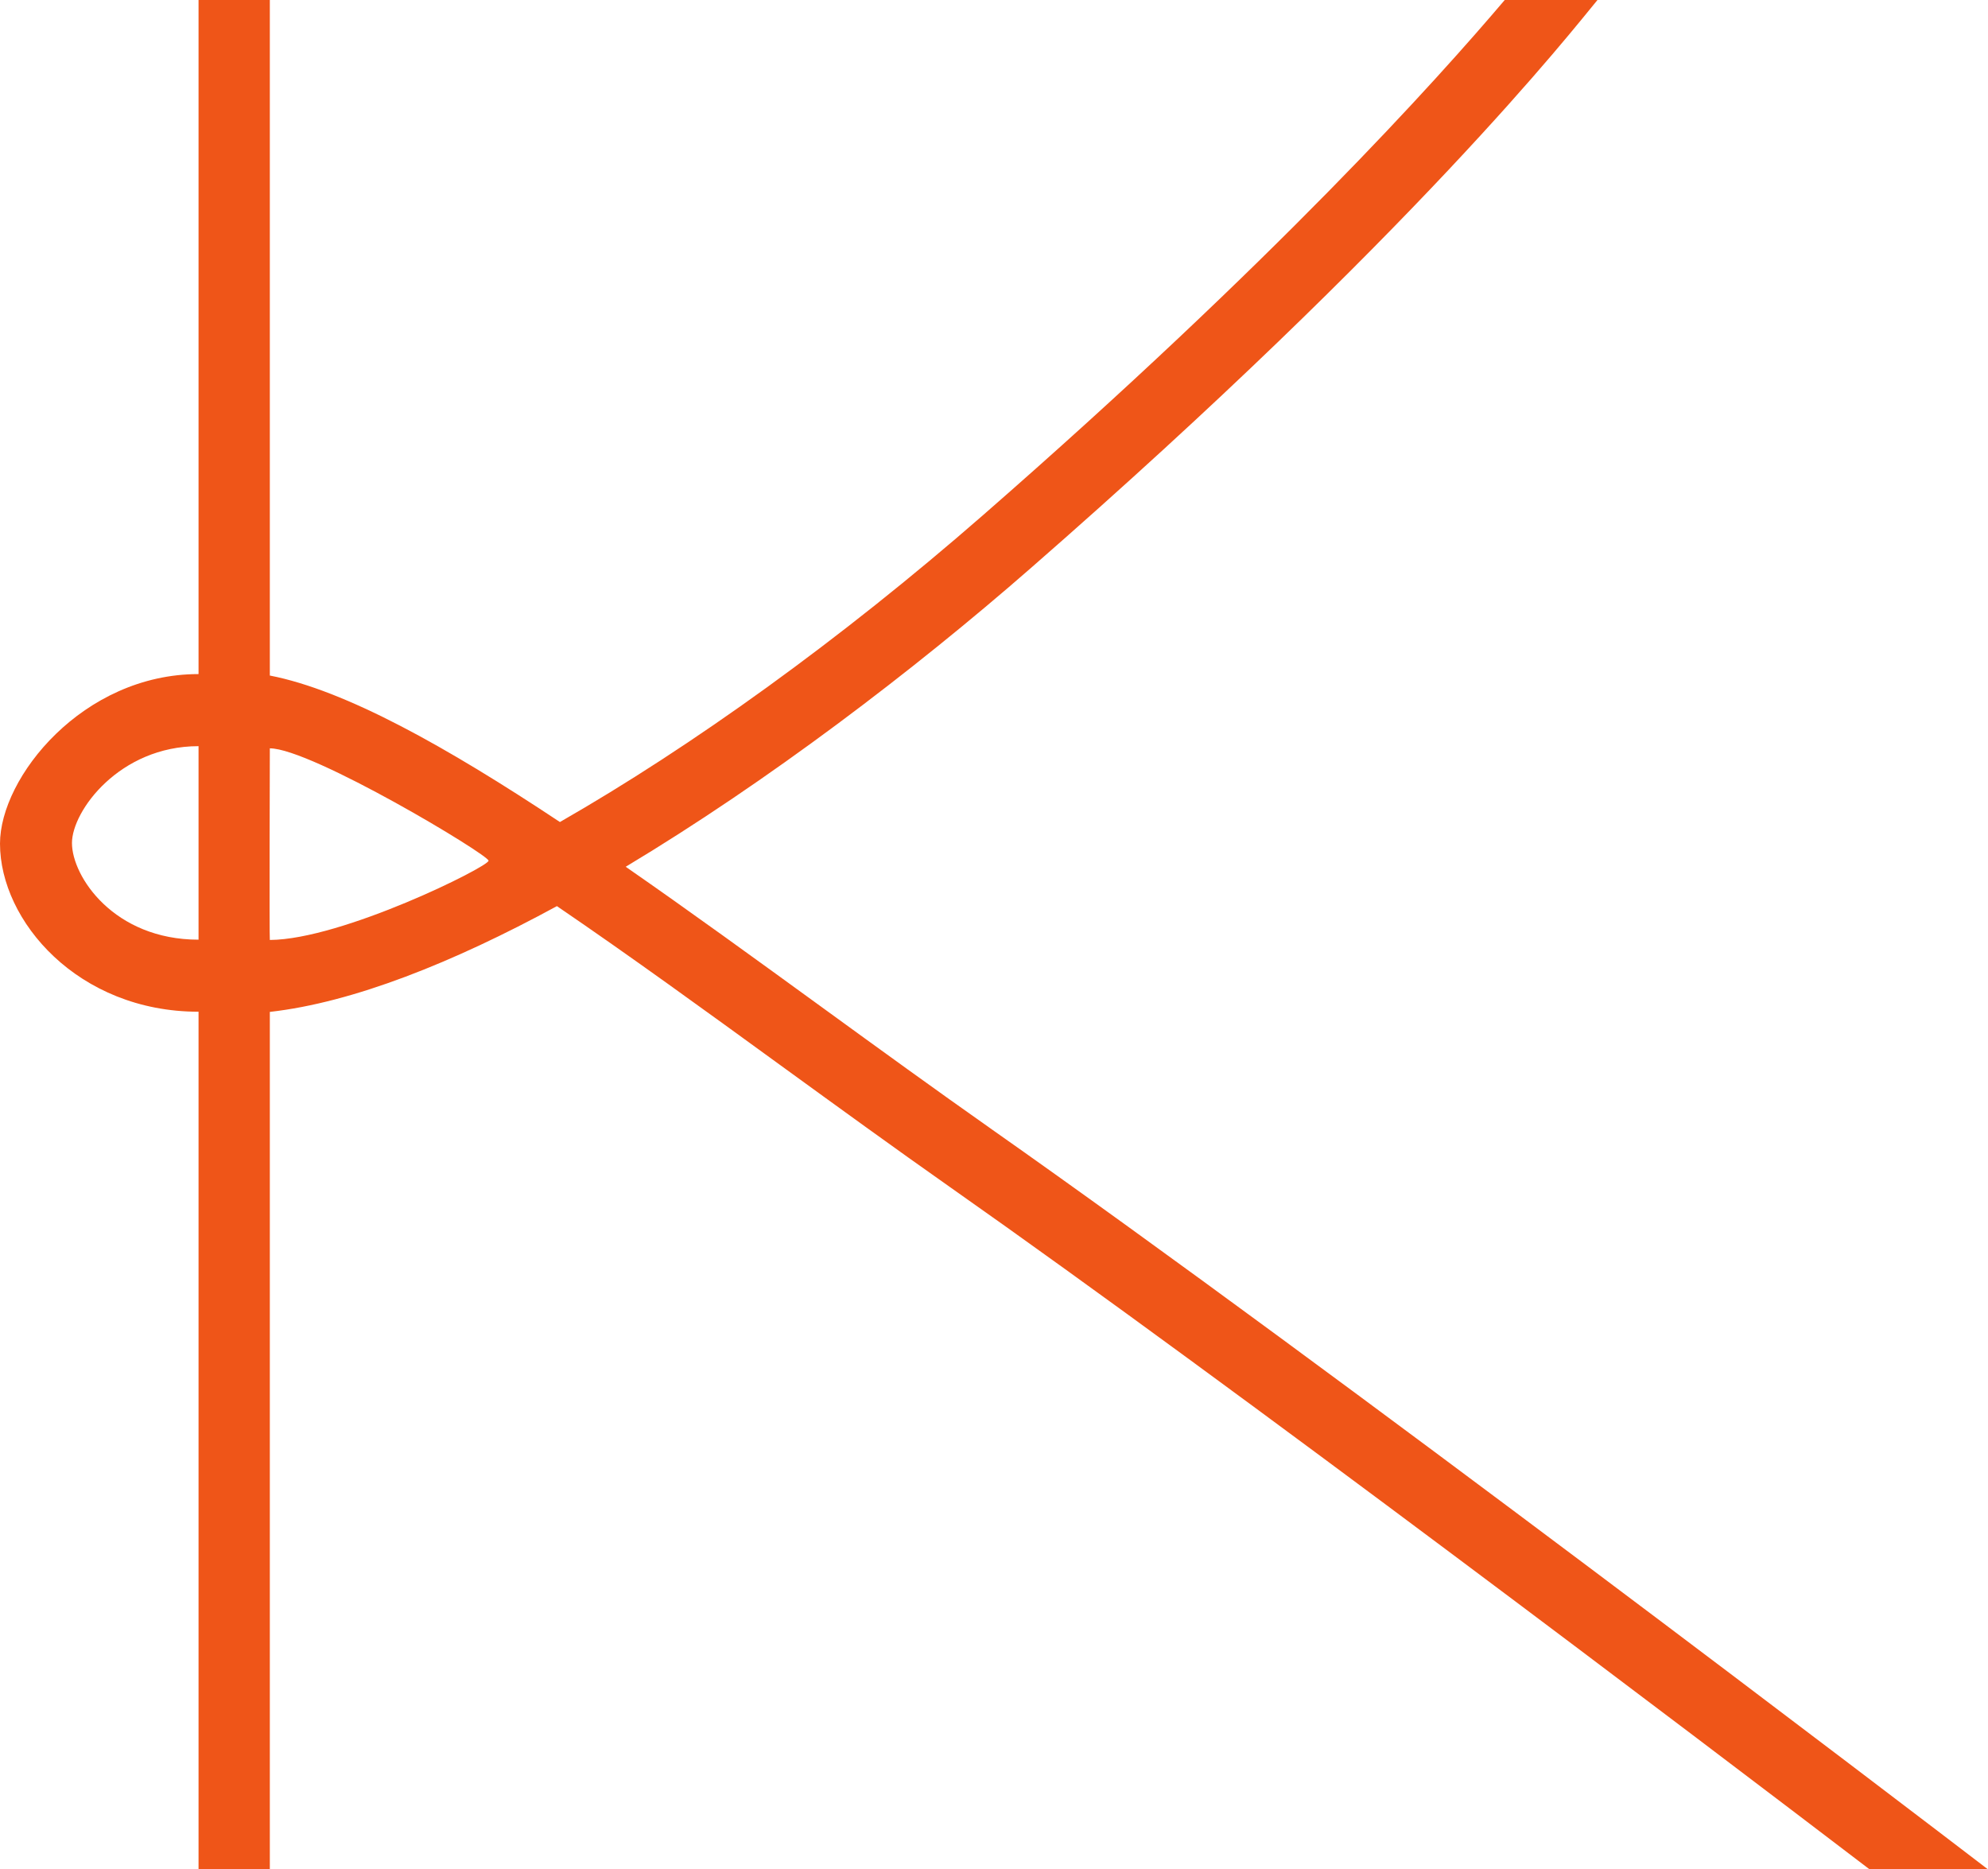
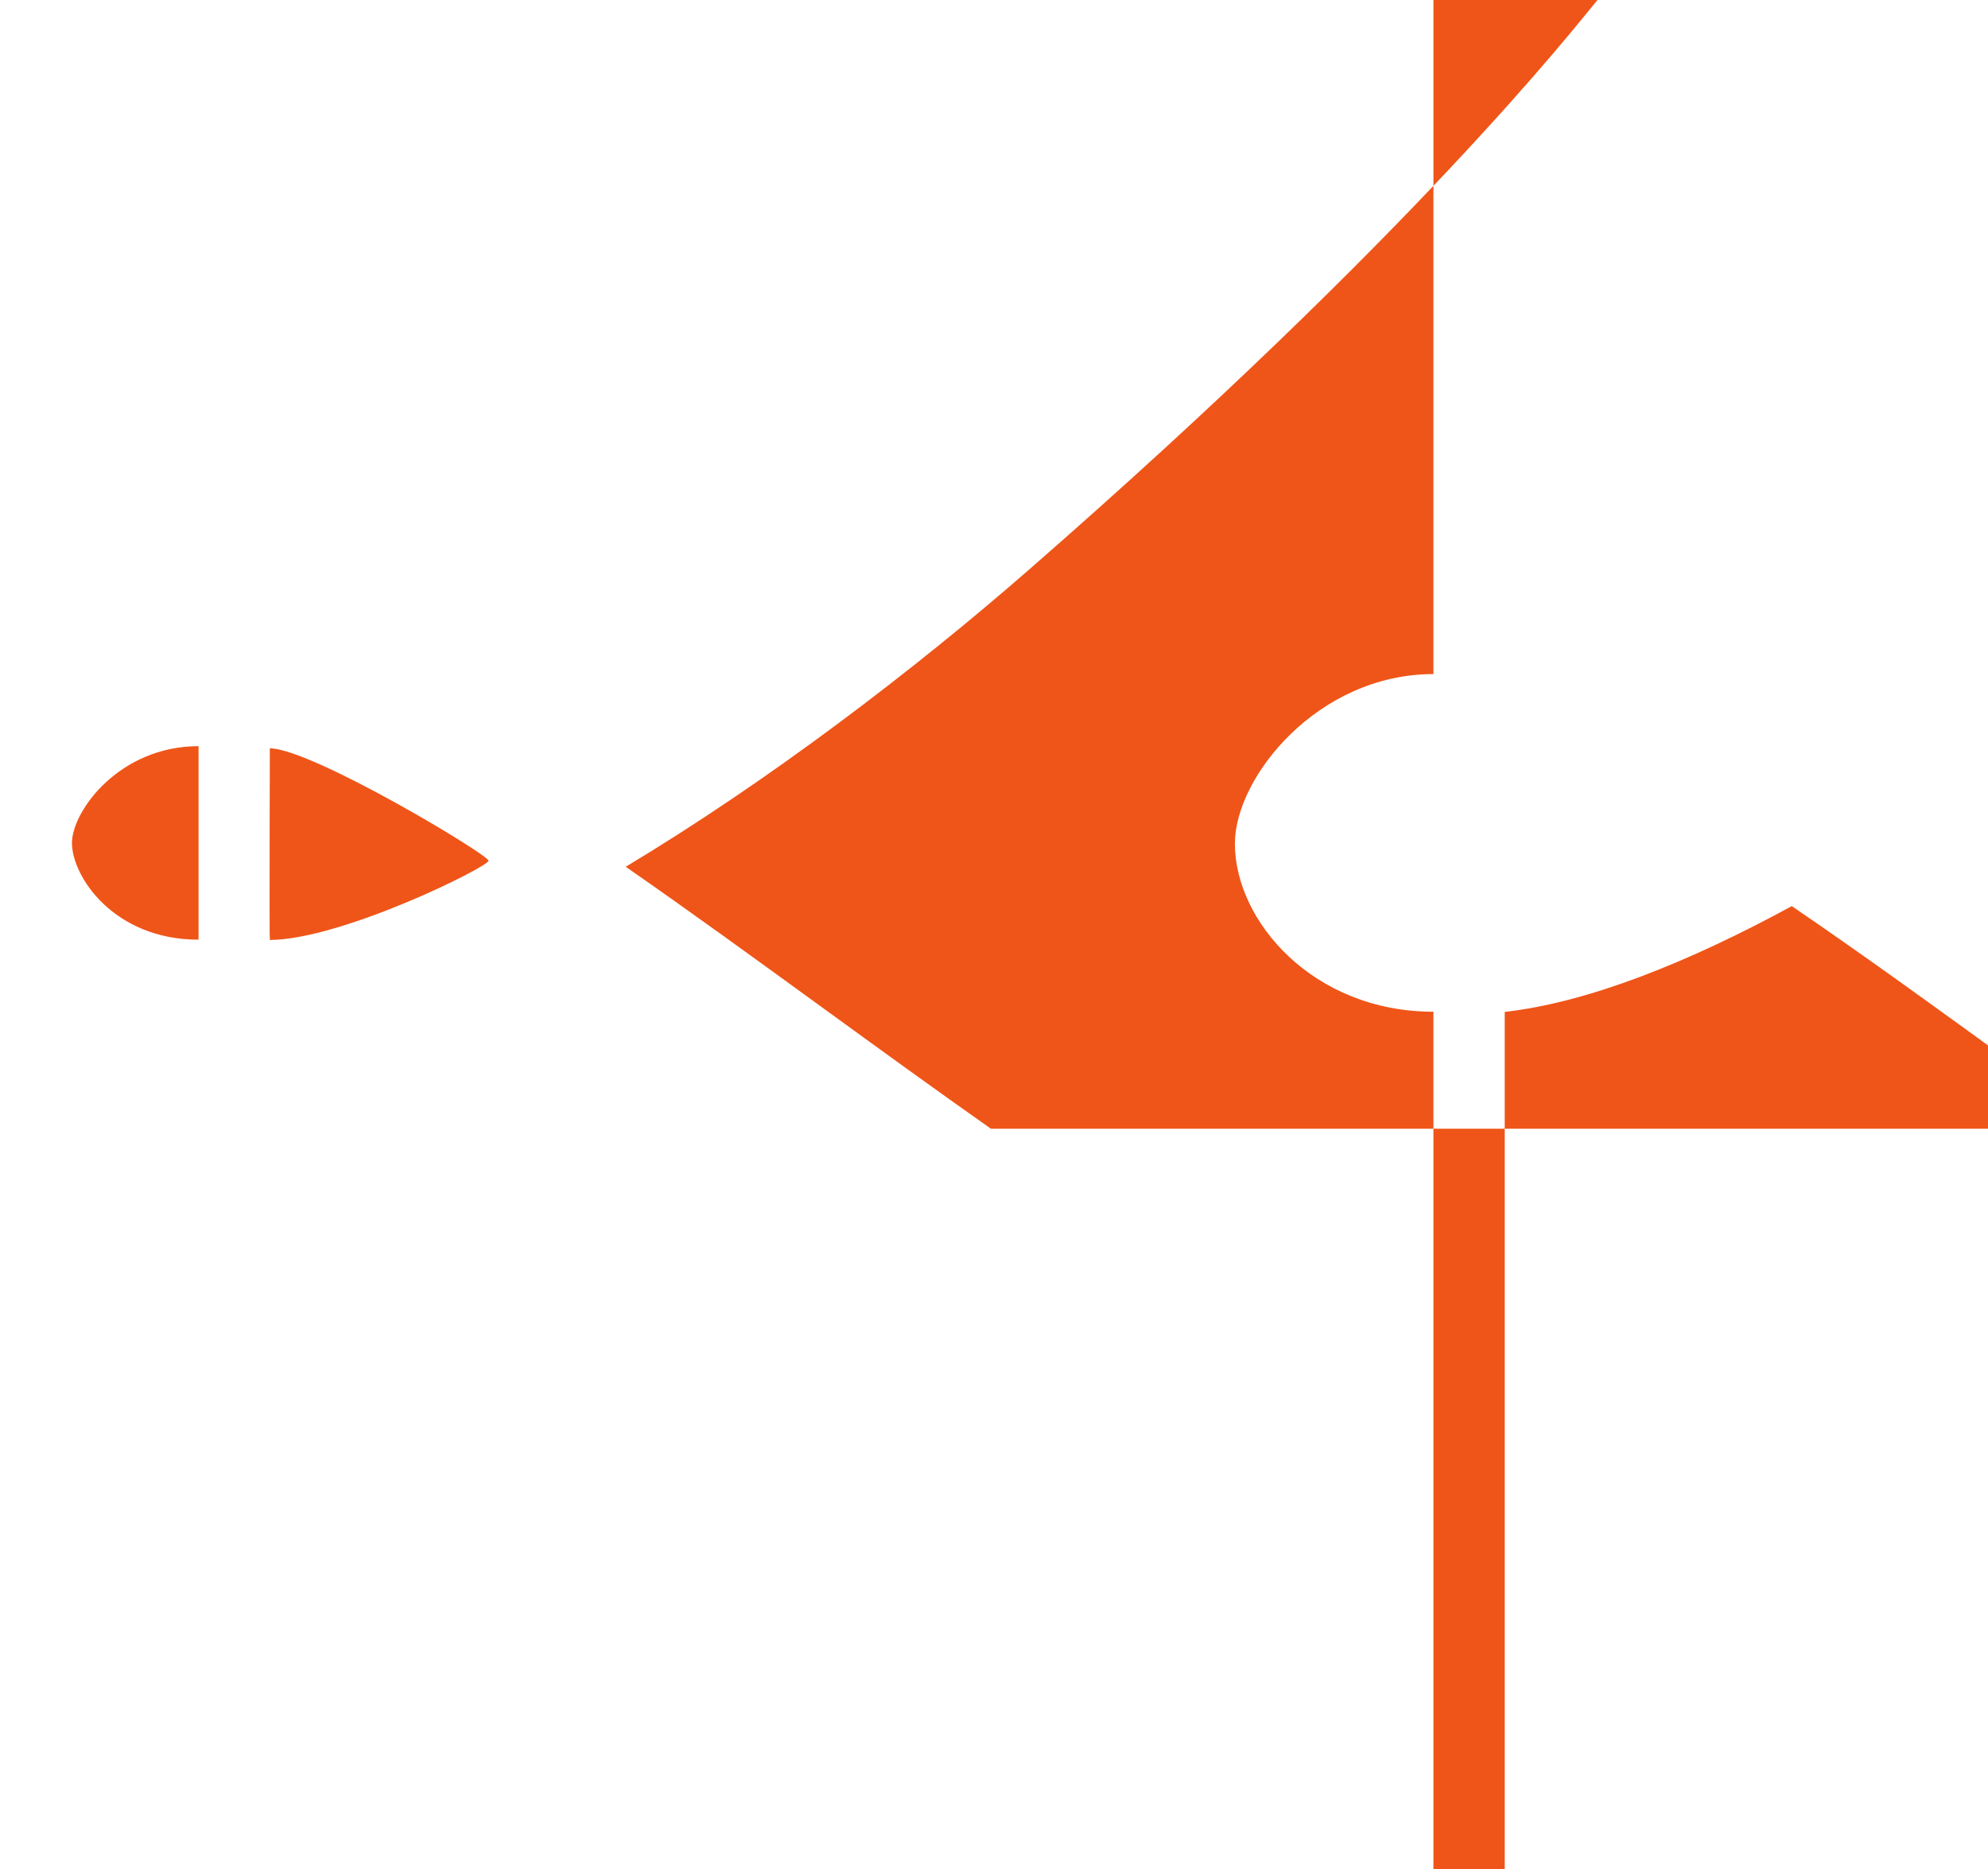
<svg xmlns="http://www.w3.org/2000/svg" version="1.1" width="55.772" height="52.436">
  <svg id="SvgjsSvg1000" width="55.772" height="52.436" viewBox="0 0 55.772 52.436">
-     <path d="M27.8,31.661c-1.543-1.085-3.135-2.24-4.724-3.395-1.889-1.372-3.748-2.723-5.522-3.953,3.993-2.396,8.065-5.497,11.345-8.361C39.681,6.541,44.106.857,44.816,0h-2.602c-1.902,2.241-6.427,7.285-14.63,14.445-4.024,3.513-8.184,6.499-11.876,8.613-3.19-2.118-6.021-3.699-8.138-4.109V0h-2v18.908c-3.245,0-5.57,2.894-5.57,4.756,0,2.172,2.191,4.715,5.57,4.715v24.057h2v-24.052c2.328-.262,5.131-1.378,8.054-2.967,2.057,1.401,4.215,2.969,6.276,4.467,1.598,1.16,3.198,2.322,4.75,3.413,8.08,5.678,20.884,15.391,25.8,19.139h3.321c-2.083-1.594-18.435-14.074-27.972-20.775ZM5.57,26.358c-2.37,0-3.551-1.767-3.551-2.712,0-.898,1.333-2.716,3.551-2.716v5.429ZM7.57,26.366c-.016,0,0-5.375,0-5.375,1.161,0,6.136,2.985,6.136,3.152,0,.168-4.104,2.212-6.136,2.223Z" fill="#ef5518" stroke-width="0" />
+     <path d="M27.8,31.661c-1.543-1.085-3.135-2.24-4.724-3.395-1.889-1.372-3.748-2.723-5.522-3.953,3.993-2.396,8.065-5.497,11.345-8.361C39.681,6.541,44.106.857,44.816,0h-2.602V0h-2v18.908c-3.245,0-5.57,2.894-5.57,4.756,0,2.172,2.191,4.715,5.57,4.715v24.057h2v-24.052c2.328-.262,5.131-1.378,8.054-2.967,2.057,1.401,4.215,2.969,6.276,4.467,1.598,1.16,3.198,2.322,4.75,3.413,8.08,5.678,20.884,15.391,25.8,19.139h3.321c-2.083-1.594-18.435-14.074-27.972-20.775ZM5.57,26.358c-2.37,0-3.551-1.767-3.551-2.712,0-.898,1.333-2.716,3.551-2.716v5.429ZM7.57,26.366c-.016,0,0-5.375,0-5.375,1.161,0,6.136,2.985,6.136,3.152,0,.168-4.104,2.212-6.136,2.223Z" fill="#ef5518" stroke-width="0" />
  </svg>
  <style>@media (prefers-color-scheme: light) { :root { filter: none; } }
</style>
</svg>